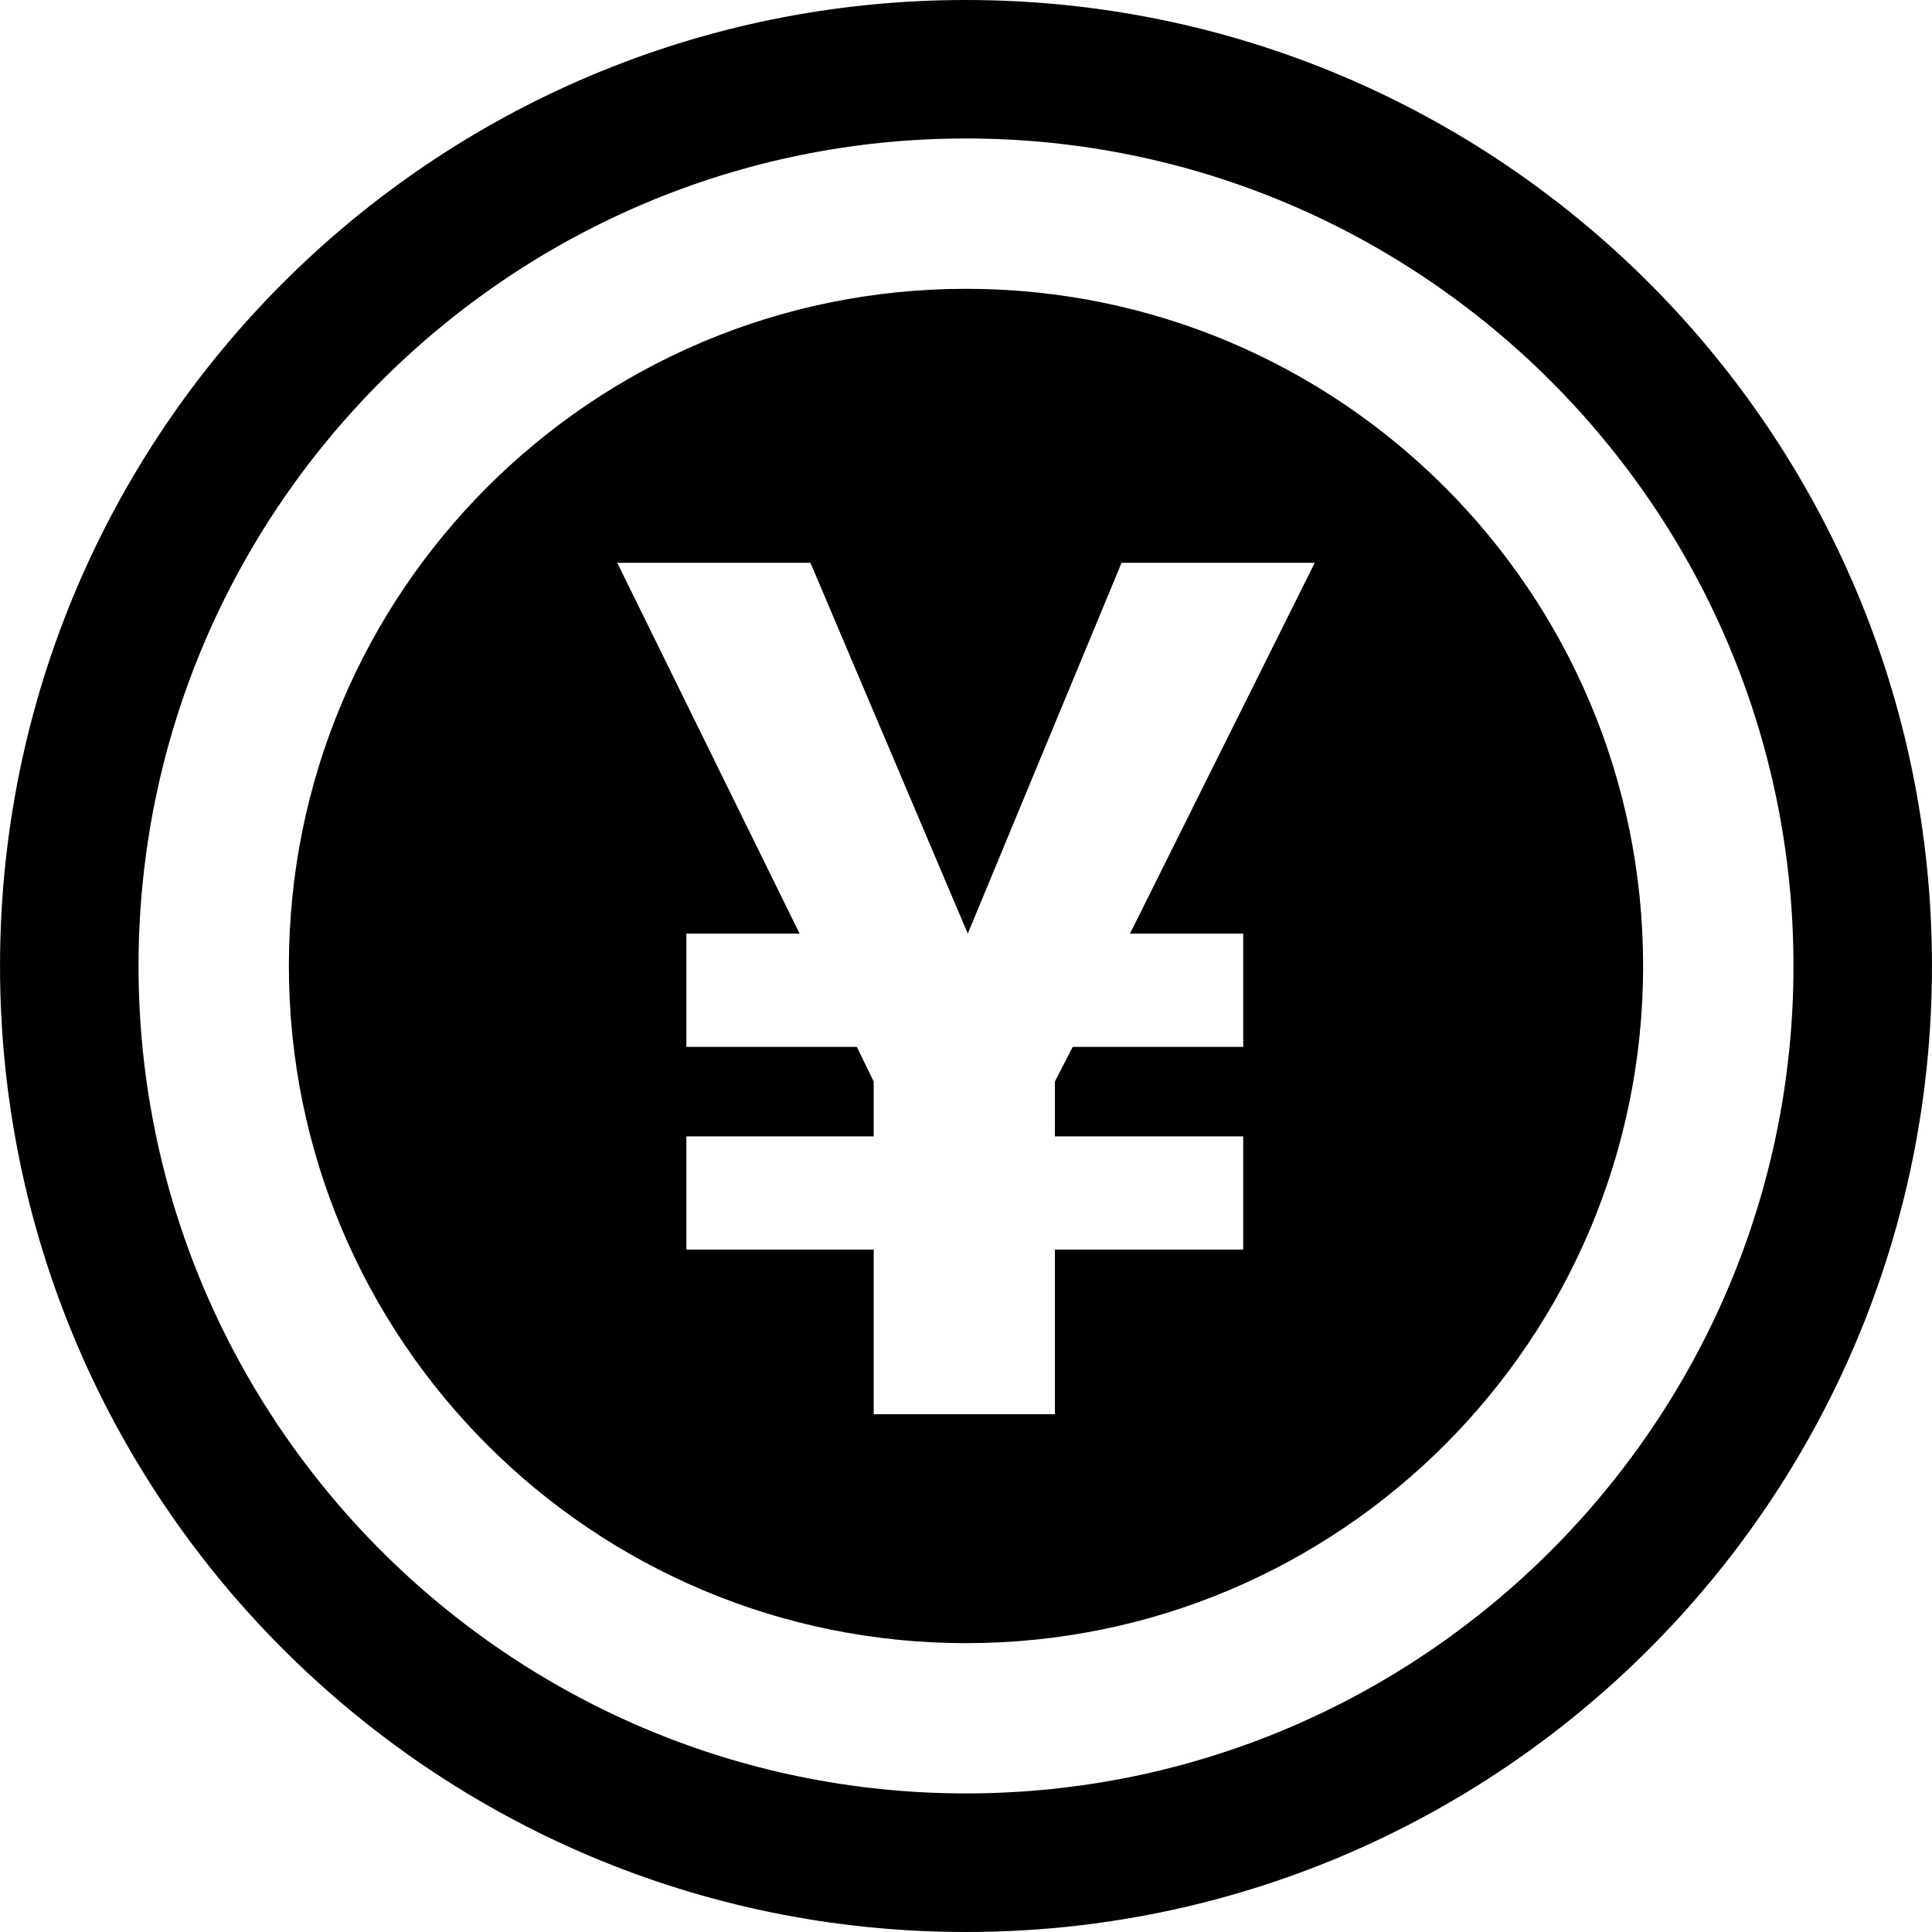
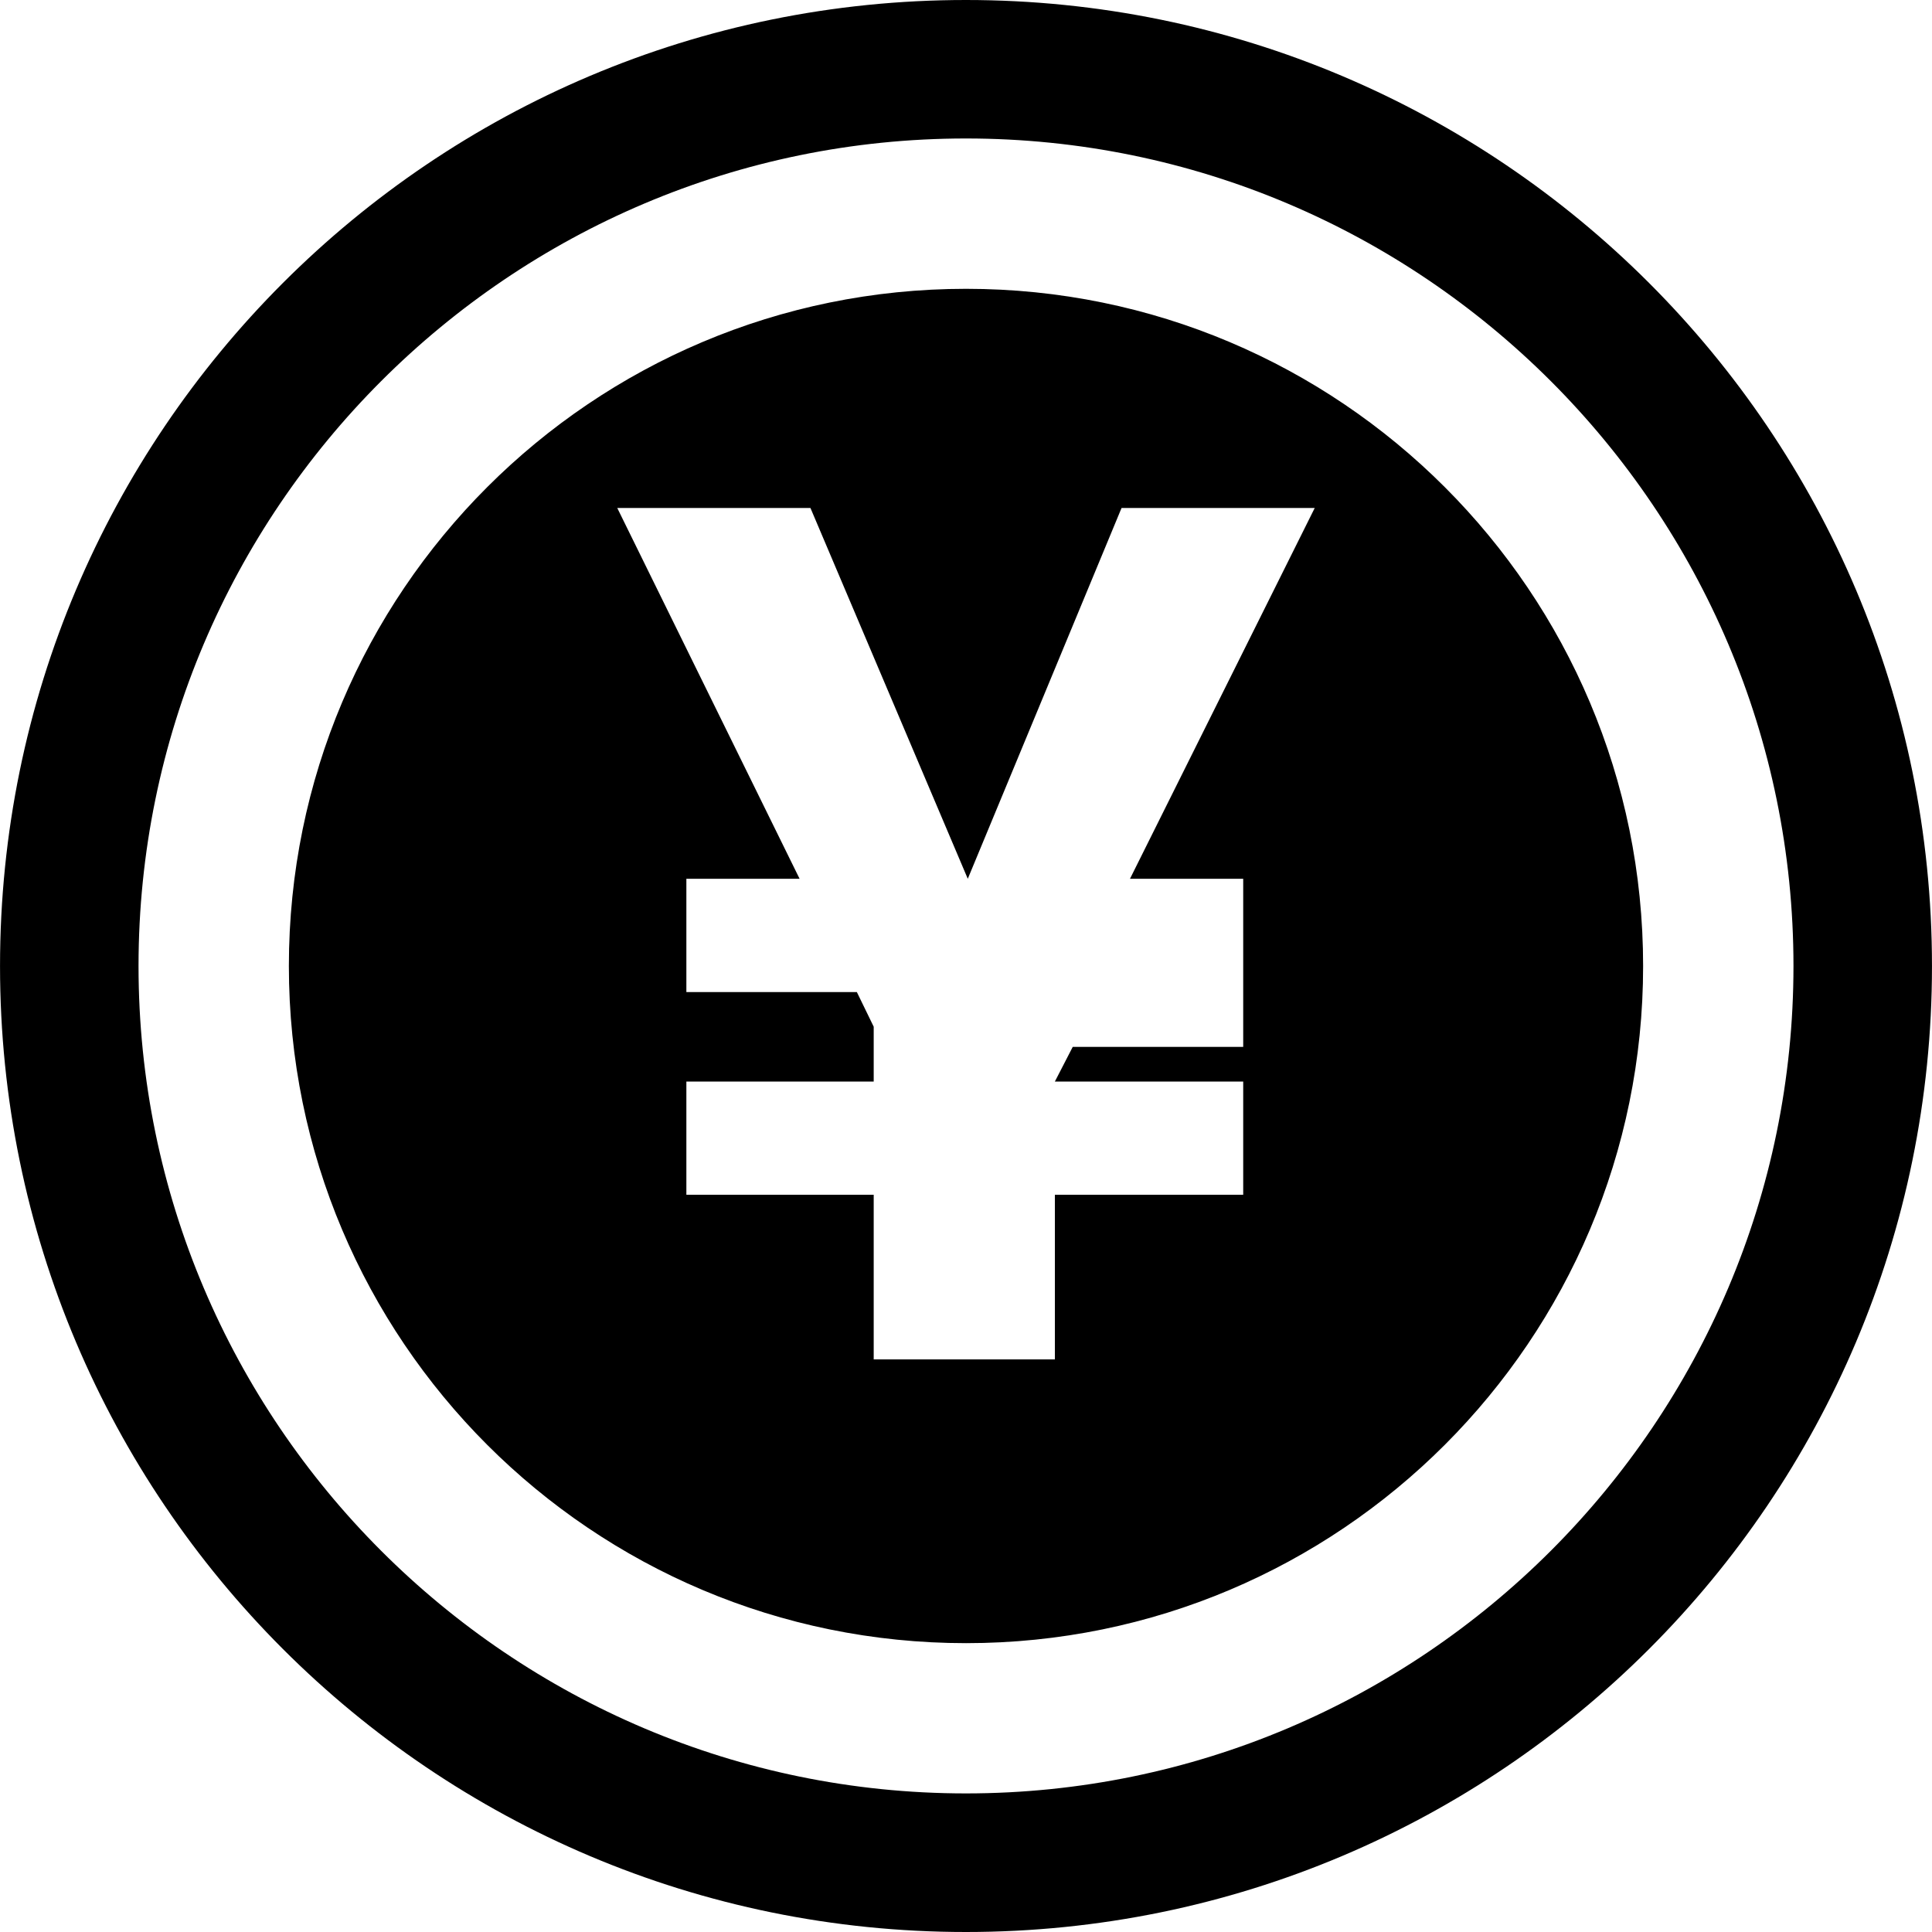
<svg xmlns="http://www.w3.org/2000/svg" enable-background="new 0 0 512 512" height="512px" id="Layer_1" version="1.1" viewBox="0 0 512 512" width="512px" xml:space="preserve">
-   <path d="M255.982,0C114.619,0,0.007,114.608,0.007,256.006C0.007,397.373,114.619,512,255.982,512  c141.399,0,256.012-114.627,256.012-255.994C511.993,114.608,397.381,0,255.982,0 M255.982,475.274  c-120.893,0-219.27-98.374-219.27-219.269c0-120.928,98.377-219.307,219.27-219.307c120.934,0,219.307,98.378,219.307,219.307  C475.288,376.9,376.913,475.274,255.982,475.274 M256.02,76.538c-99.137,0-179.466,80.335-179.466,179.468  c0,99.099,80.329,179.448,179.466,179.448c99.091,0,179.423-80.349,179.423-179.448C435.444,156.874,355.112,76.538,256.02,76.538   M329.462,247.419v30.021h-45.178l-4.732,9.179v14.533h49.91v30h-49.91v43.631h-48.013v-43.631h-49.645v-30h49.645v-14.533  l-4.465-9.179h-45.18v-30.021H211.9l-48.321-98.269h51.197l41.696,98.269l40.753-98.269h51.194l-48.961,98.269H329.462z" />
+   <path d="M255.982,0C114.619,0,0.007,114.608,0.007,256.006C0.007,397.373,114.619,512,255.982,512  c141.399,0,256.012-114.627,256.012-255.994C511.993,114.608,397.381,0,255.982,0 M255.982,475.274  c-120.893,0-219.27-98.374-219.27-219.269c0-120.928,98.377-219.307,219.27-219.307c120.934,0,219.307,98.378,219.307,219.307  C475.288,376.9,376.913,475.274,255.982,475.274 M256.02,76.538c-99.137,0-179.466,80.335-179.466,179.468  c0,99.099,80.329,179.448,179.466,179.448c99.091,0,179.423-80.349,179.423-179.448C435.444,156.874,355.112,76.538,256.02,76.538   M329.462,247.419v30.021h-45.178l-4.732,9.179h49.91v30h-49.91v43.631h-48.013v-43.631h-49.645v-30h49.645v-14.533  l-4.465-9.179h-45.18v-30.021H211.9l-48.321-98.269h51.197l41.696,98.269l40.753-98.269h51.194l-48.961,98.269H329.462z" />
</svg>